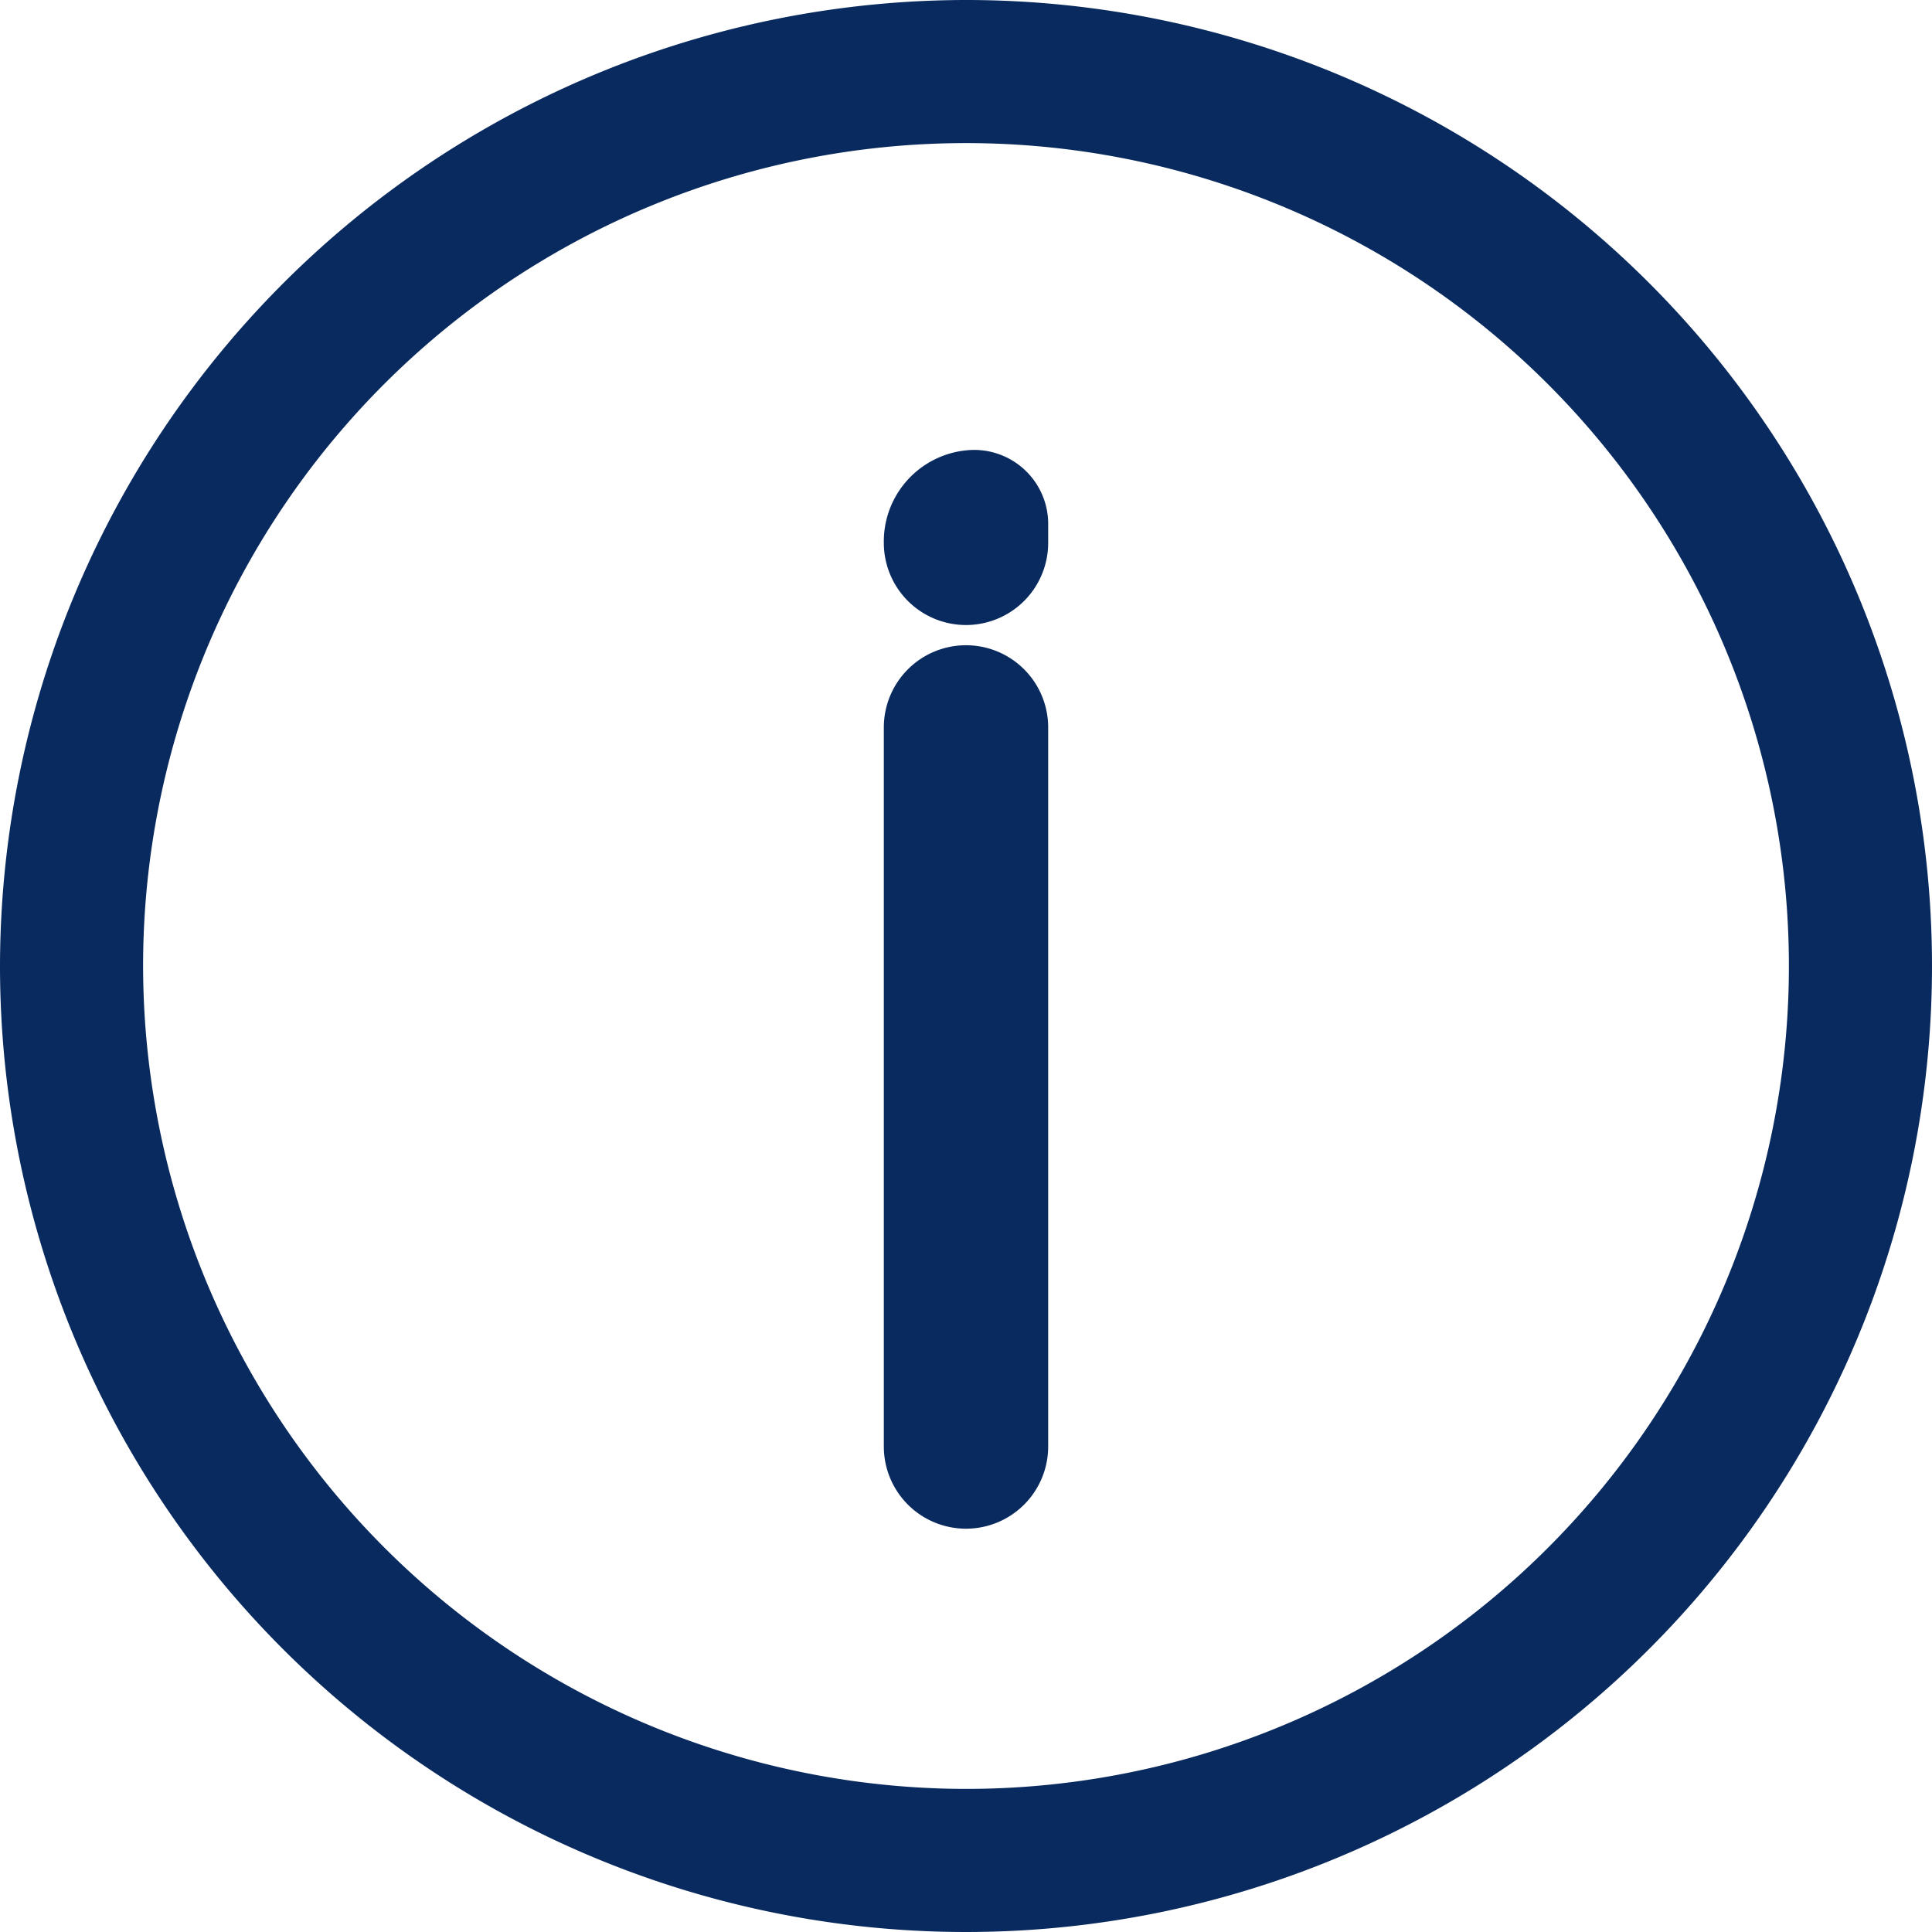
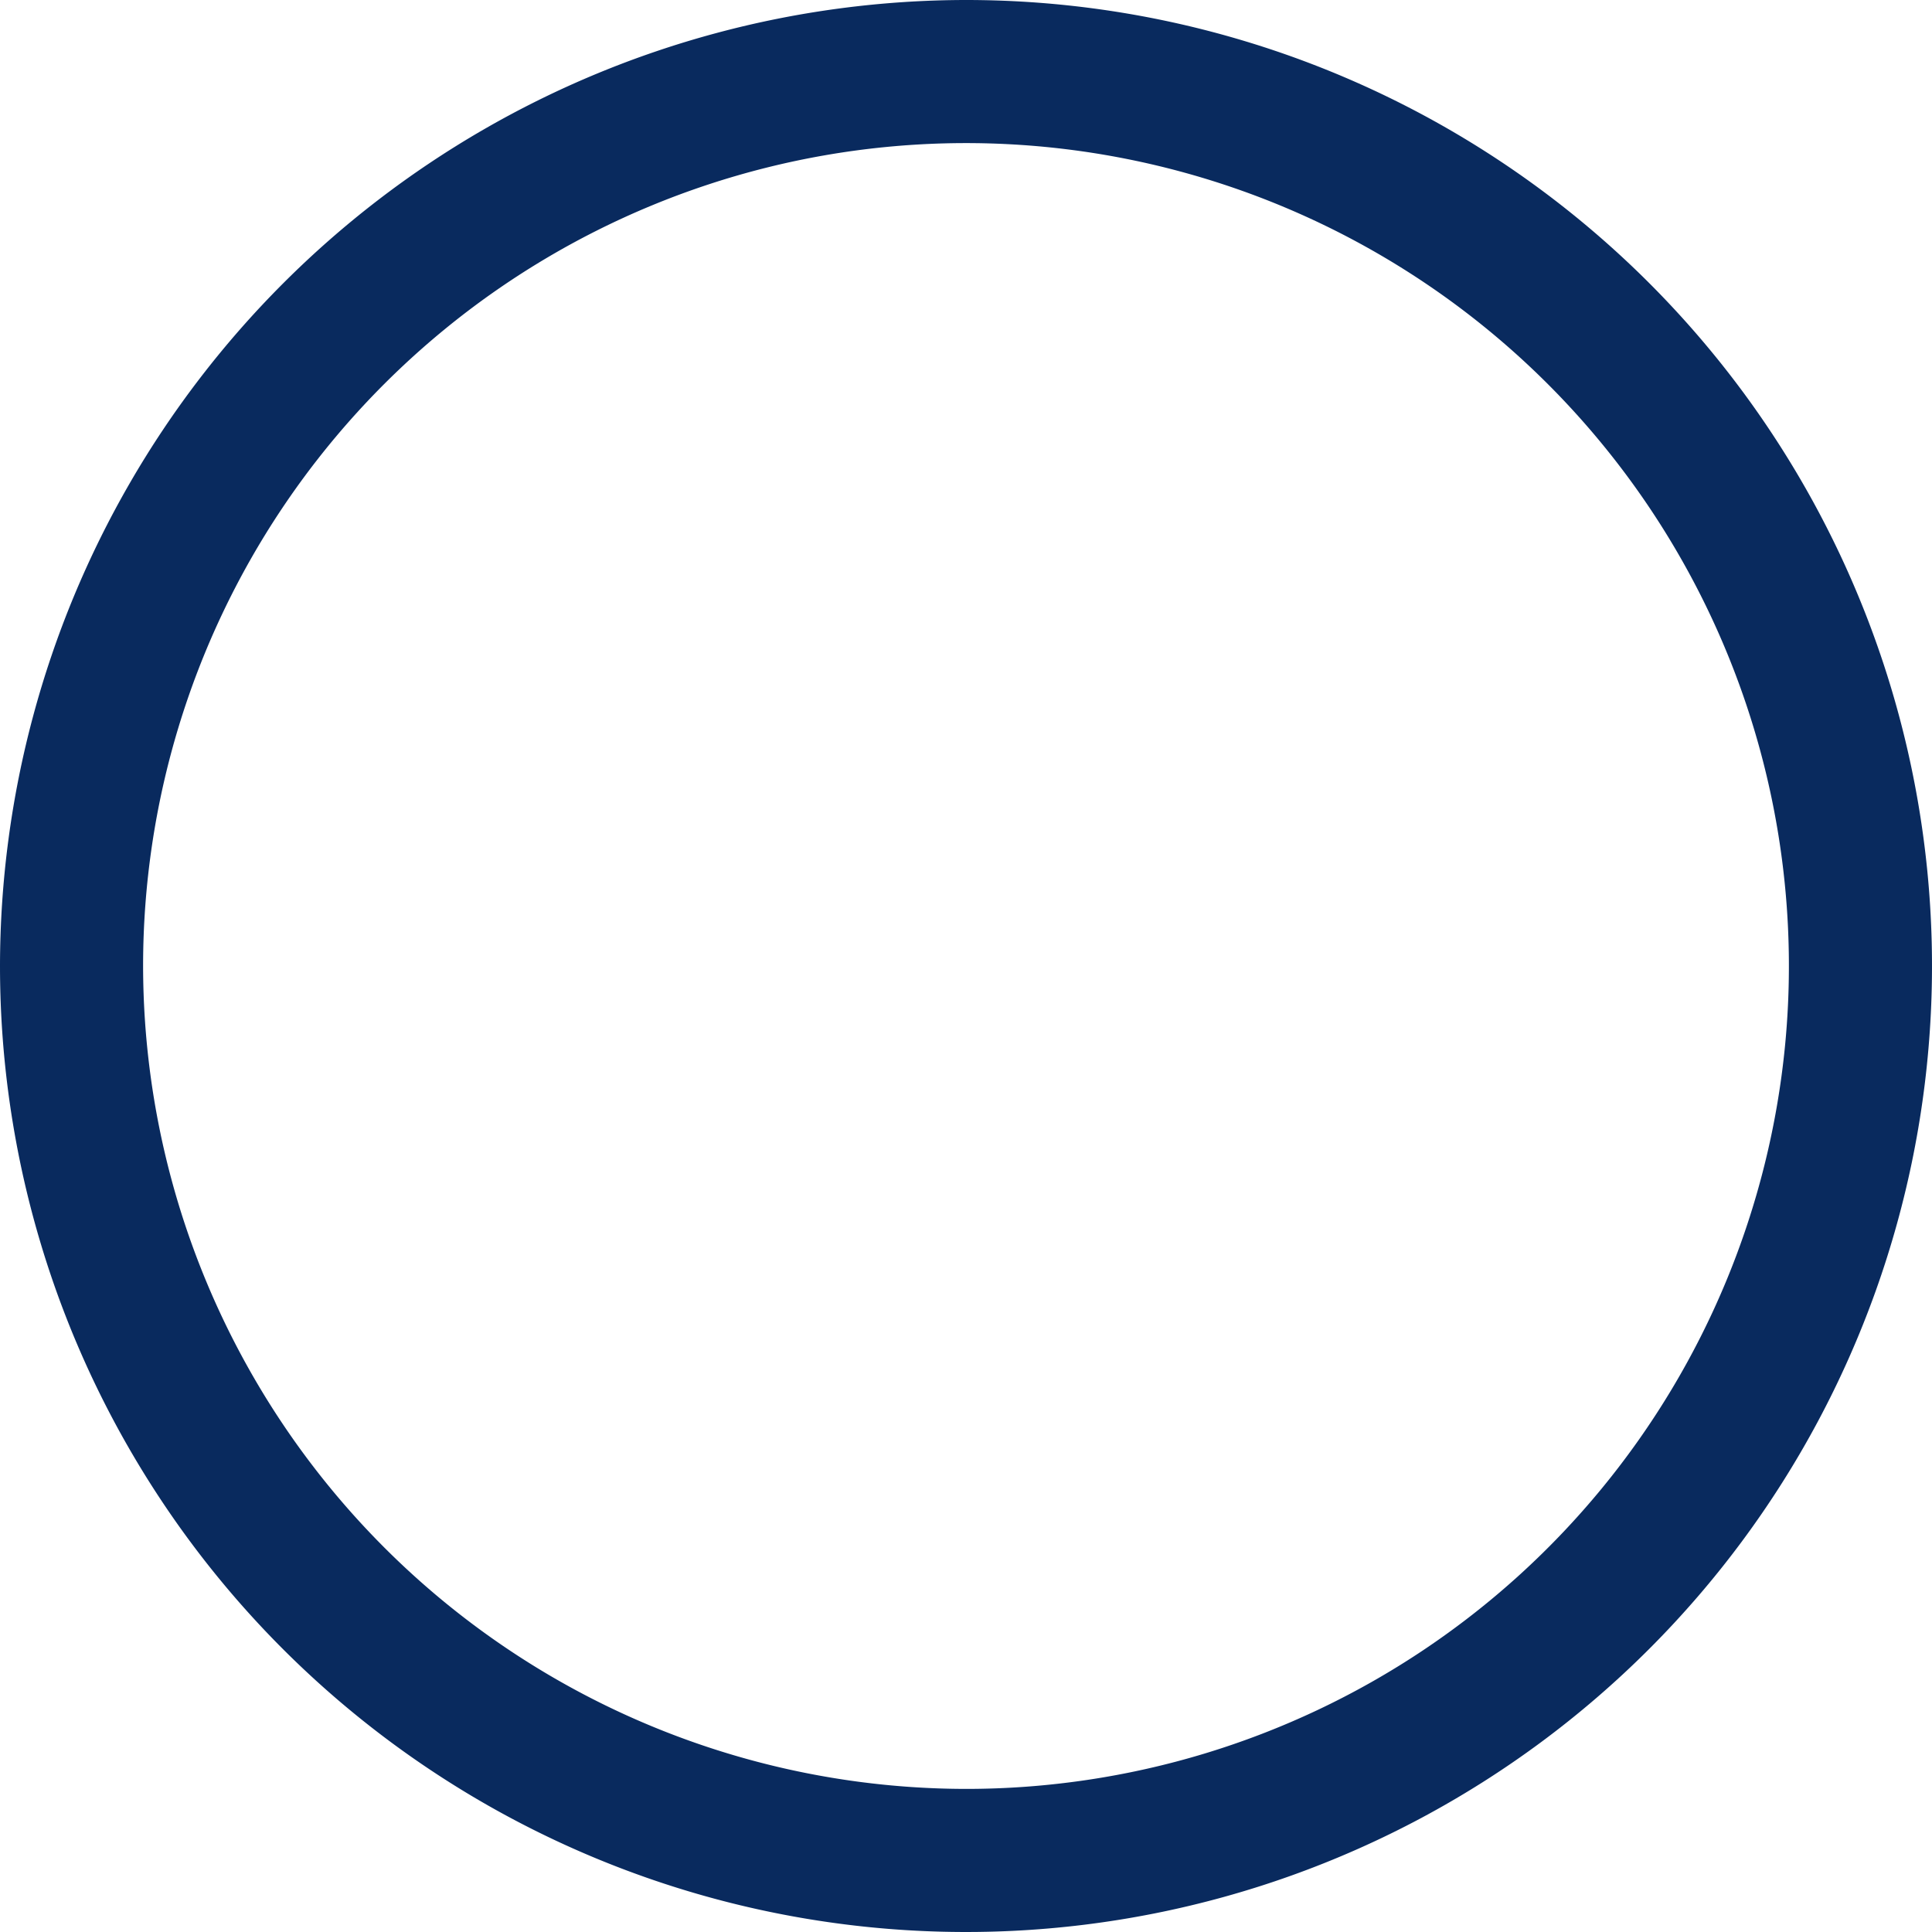
<svg xmlns="http://www.w3.org/2000/svg" height="45" viewBox="0 0 45 45" width="45">
  <g fill="#092a5e">
    <path d="m18.5-4a22.5 22.5 0 1 1 -22.5 22.5 22.525 22.525 0 0 1 22.5-22.5zm0 41.667a19.167 19.167 0 1 0 -19.167-19.167 19.188 19.188 0 0 0 19.167 19.167z" transform="translate(4 4)" />
-     <path d="m-2.086 16.577a1.914 1.914 0 0 1 -1.914-1.914v-16.749a1.914 1.914 0 0 1 1.914-1.914 1.914 1.914 0 0 1 1.914 1.914v16.749a1.914 1.914 0 0 1 -1.914 1.914z" transform="translate(24.586 19.029)" />
-     <path d="m-2.086.568a1.914 1.914 0 0 1 -1.914-1.915 2.133 2.133 0 0 1 1.914-2.153 1.724 1.724 0 0 1 1.914 1.675v.479a1.914 1.914 0 0 1 -1.914 1.914z" transform="translate(24.586 13.99)" />
  </g>
</svg>